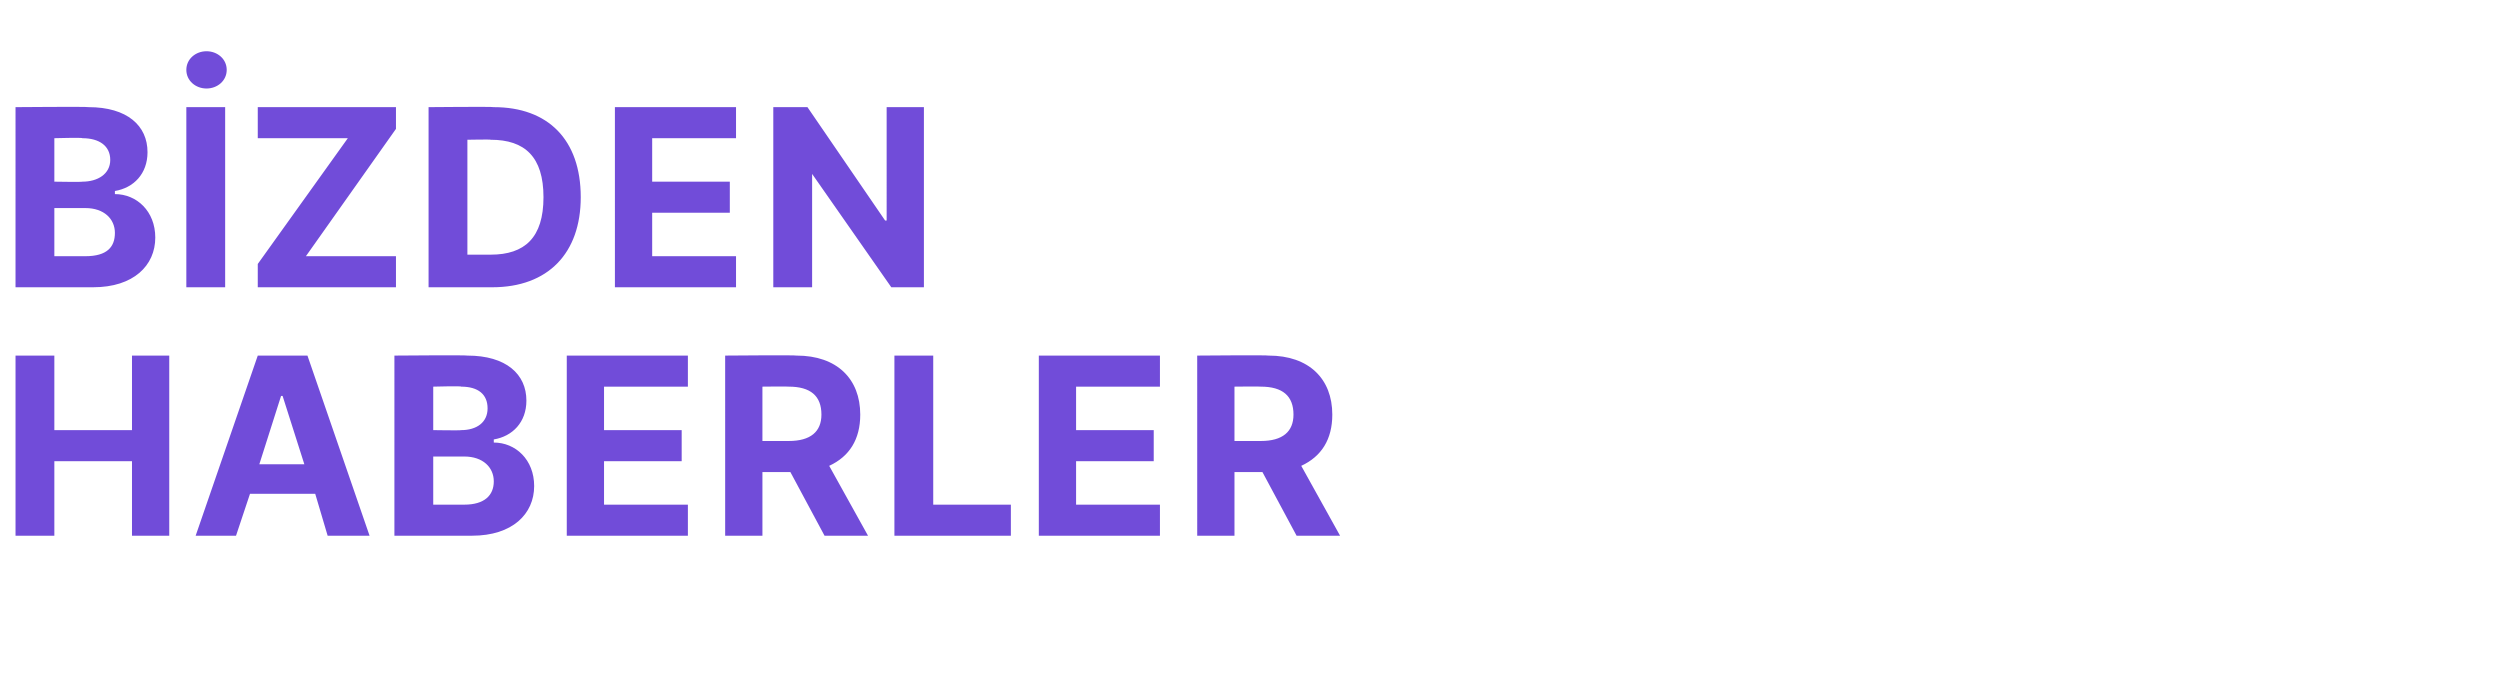
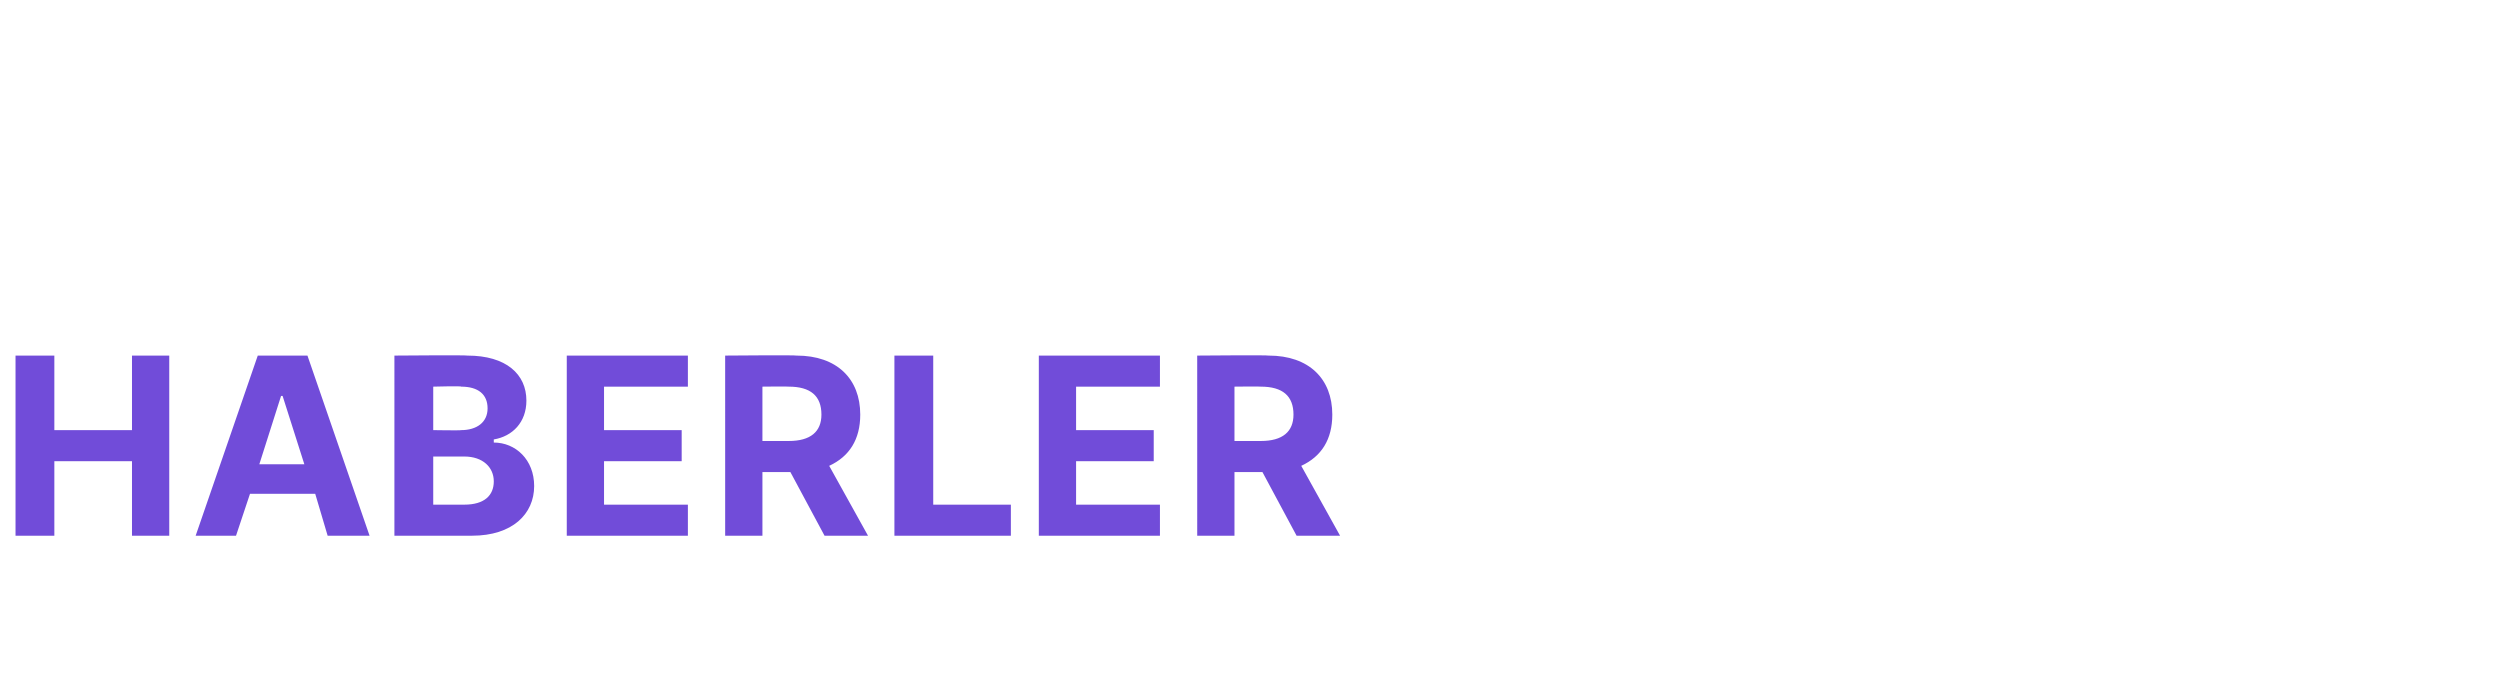
<svg xmlns="http://www.w3.org/2000/svg" version="1.1" width="161px" height="44.9px" viewBox="0 -3 161 44.9" style="top:-3px">
  <desc>B ZDEN HABERLER</desc>
  <defs />
  <g id="Polygon123307">
    <path d="m1 19.9h2.5v4.8h5v-4.8h2.4v11.6H8.5v-4.8h-5v4.8H1V19.9zm11.6 11.6l4-11.6h3.2l4 11.6h-2.7l-.8-2.7h-4.2l-.9 2.7h-2.6zm7-4.6l-1.4-4.4h-.1l-1.4 4.4h2.9zm5.8-7s4.67-.04 4.7 0c2.5 0 3.8 1.2 3.8 2.9c0 1.4-.9 2.3-2.1 2.5v.2c1.4 0 2.6 1.1 2.6 2.8c0 1.8-1.4 3.2-4 3.2h-5V19.9zm4.5 9.6c1.3 0 1.9-.6 1.9-1.5c0-.9-.7-1.6-1.9-1.6h-2v3.1h2zm-.2-4.8c1 0 1.7-.5 1.7-1.4c0-.9-.6-1.4-1.7-1.4c.04-.05-1.8 0-1.8 0v2.8s1.79.03 1.8 0zm6.8-4.8h7.8v2h-5.4v2.8h5v2h-5v2.8h5.4v2h-7.8V19.9zm10.2 0s4.57-.04 4.6 0c2.6 0 4.1 1.5 4.1 3.8c0 1.6-.7 2.7-2 3.3l2.5 4.5h-2.8l-2.2-4.1h-1.8v4.1h-2.4V19.9zm4.1 5.5c1.4 0 2.1-.6 2.1-1.7c0-1.2-.7-1.8-2.1-1.8c0-.02-1.7 0-1.7 0v3.5h1.7zm6.8-5.5h2.5v9.6h5v2h-7.5V19.9zm9.3 0h7.8v2h-5.4v2.8h5v2h-5v2.8h5.4v2h-7.8V19.9zm10.2 0s4.58-.04 4.6 0c2.6 0 4.1 1.5 4.1 3.8c0 1.6-.7 2.7-2 3.3l2.5 4.5h-2.8l-2.2-4.1h-1.8v4.1h-2.4V19.9zm4.1 5.5c1.4 0 2.1-.6 2.1-1.7c0-1.2-.7-1.8-2.1-1.8c0-.02-1.7 0-1.7 0v3.5h1.7z" stroke="none" fill="#714cd9" />
  </g>
  <g id="Polygon123306">
-     <path d="m1 3.9s4.67-.04 4.7 0c2.5 0 3.8 1.2 3.8 2.9c0 1.4-.9 2.3-2.1 2.5v.2c1.4 0 2.6 1.1 2.6 2.8c0 1.8-1.4 3.2-4 3.2h-5V3.9zm4.5 9.6c1.4 0 1.9-.6 1.9-1.5c0-.9-.7-1.6-1.9-1.6h-2v3.1h2zm-.2-4.8c1 0 1.8-.5 1.8-1.4c0-.9-.7-1.4-1.8-1.4c.04-.05-1.8 0-1.8 0v2.8s1.8.03 1.8 0zm9.2 6.8H12V3.9h2.5v11.6zM12 1.5c0-.7.6-1.2 1.3-1.2c.7 0 1.3.5 1.3 1.2c0 .7-.6 1.2-1.3 1.2c-.7 0-1.3-.5-1.3-1.2zM16.6 14l5.8-8.1h-5.8v-2h8.9v1.4l-5.8 8.2h5.8v2h-8.9V14zm11 1.5V3.9s4.17-.04 4.2 0c3.5 0 5.6 2.1 5.6 5.8c0 3.6-2.1 5.8-5.7 5.8h-4.1zm4-2.1c2.2 0 3.4-1.1 3.4-3.7c0-2.6-1.2-3.7-3.4-3.7c.04-.03-1.5 0-1.5 0v7.4h1.5zm8-9.5h7.8v2H42v2.8h5v2h-5v2.8h5.4v2h-7.8V3.9zm19.9 11.6h-2.1l-5.1-7.3v7.3h-2.5V3.9h2.2l5 7.3h.1V3.9h2.4v11.6z" stroke="none" fill="#714cd9" />
-   </g>
+     </g>
</svg>